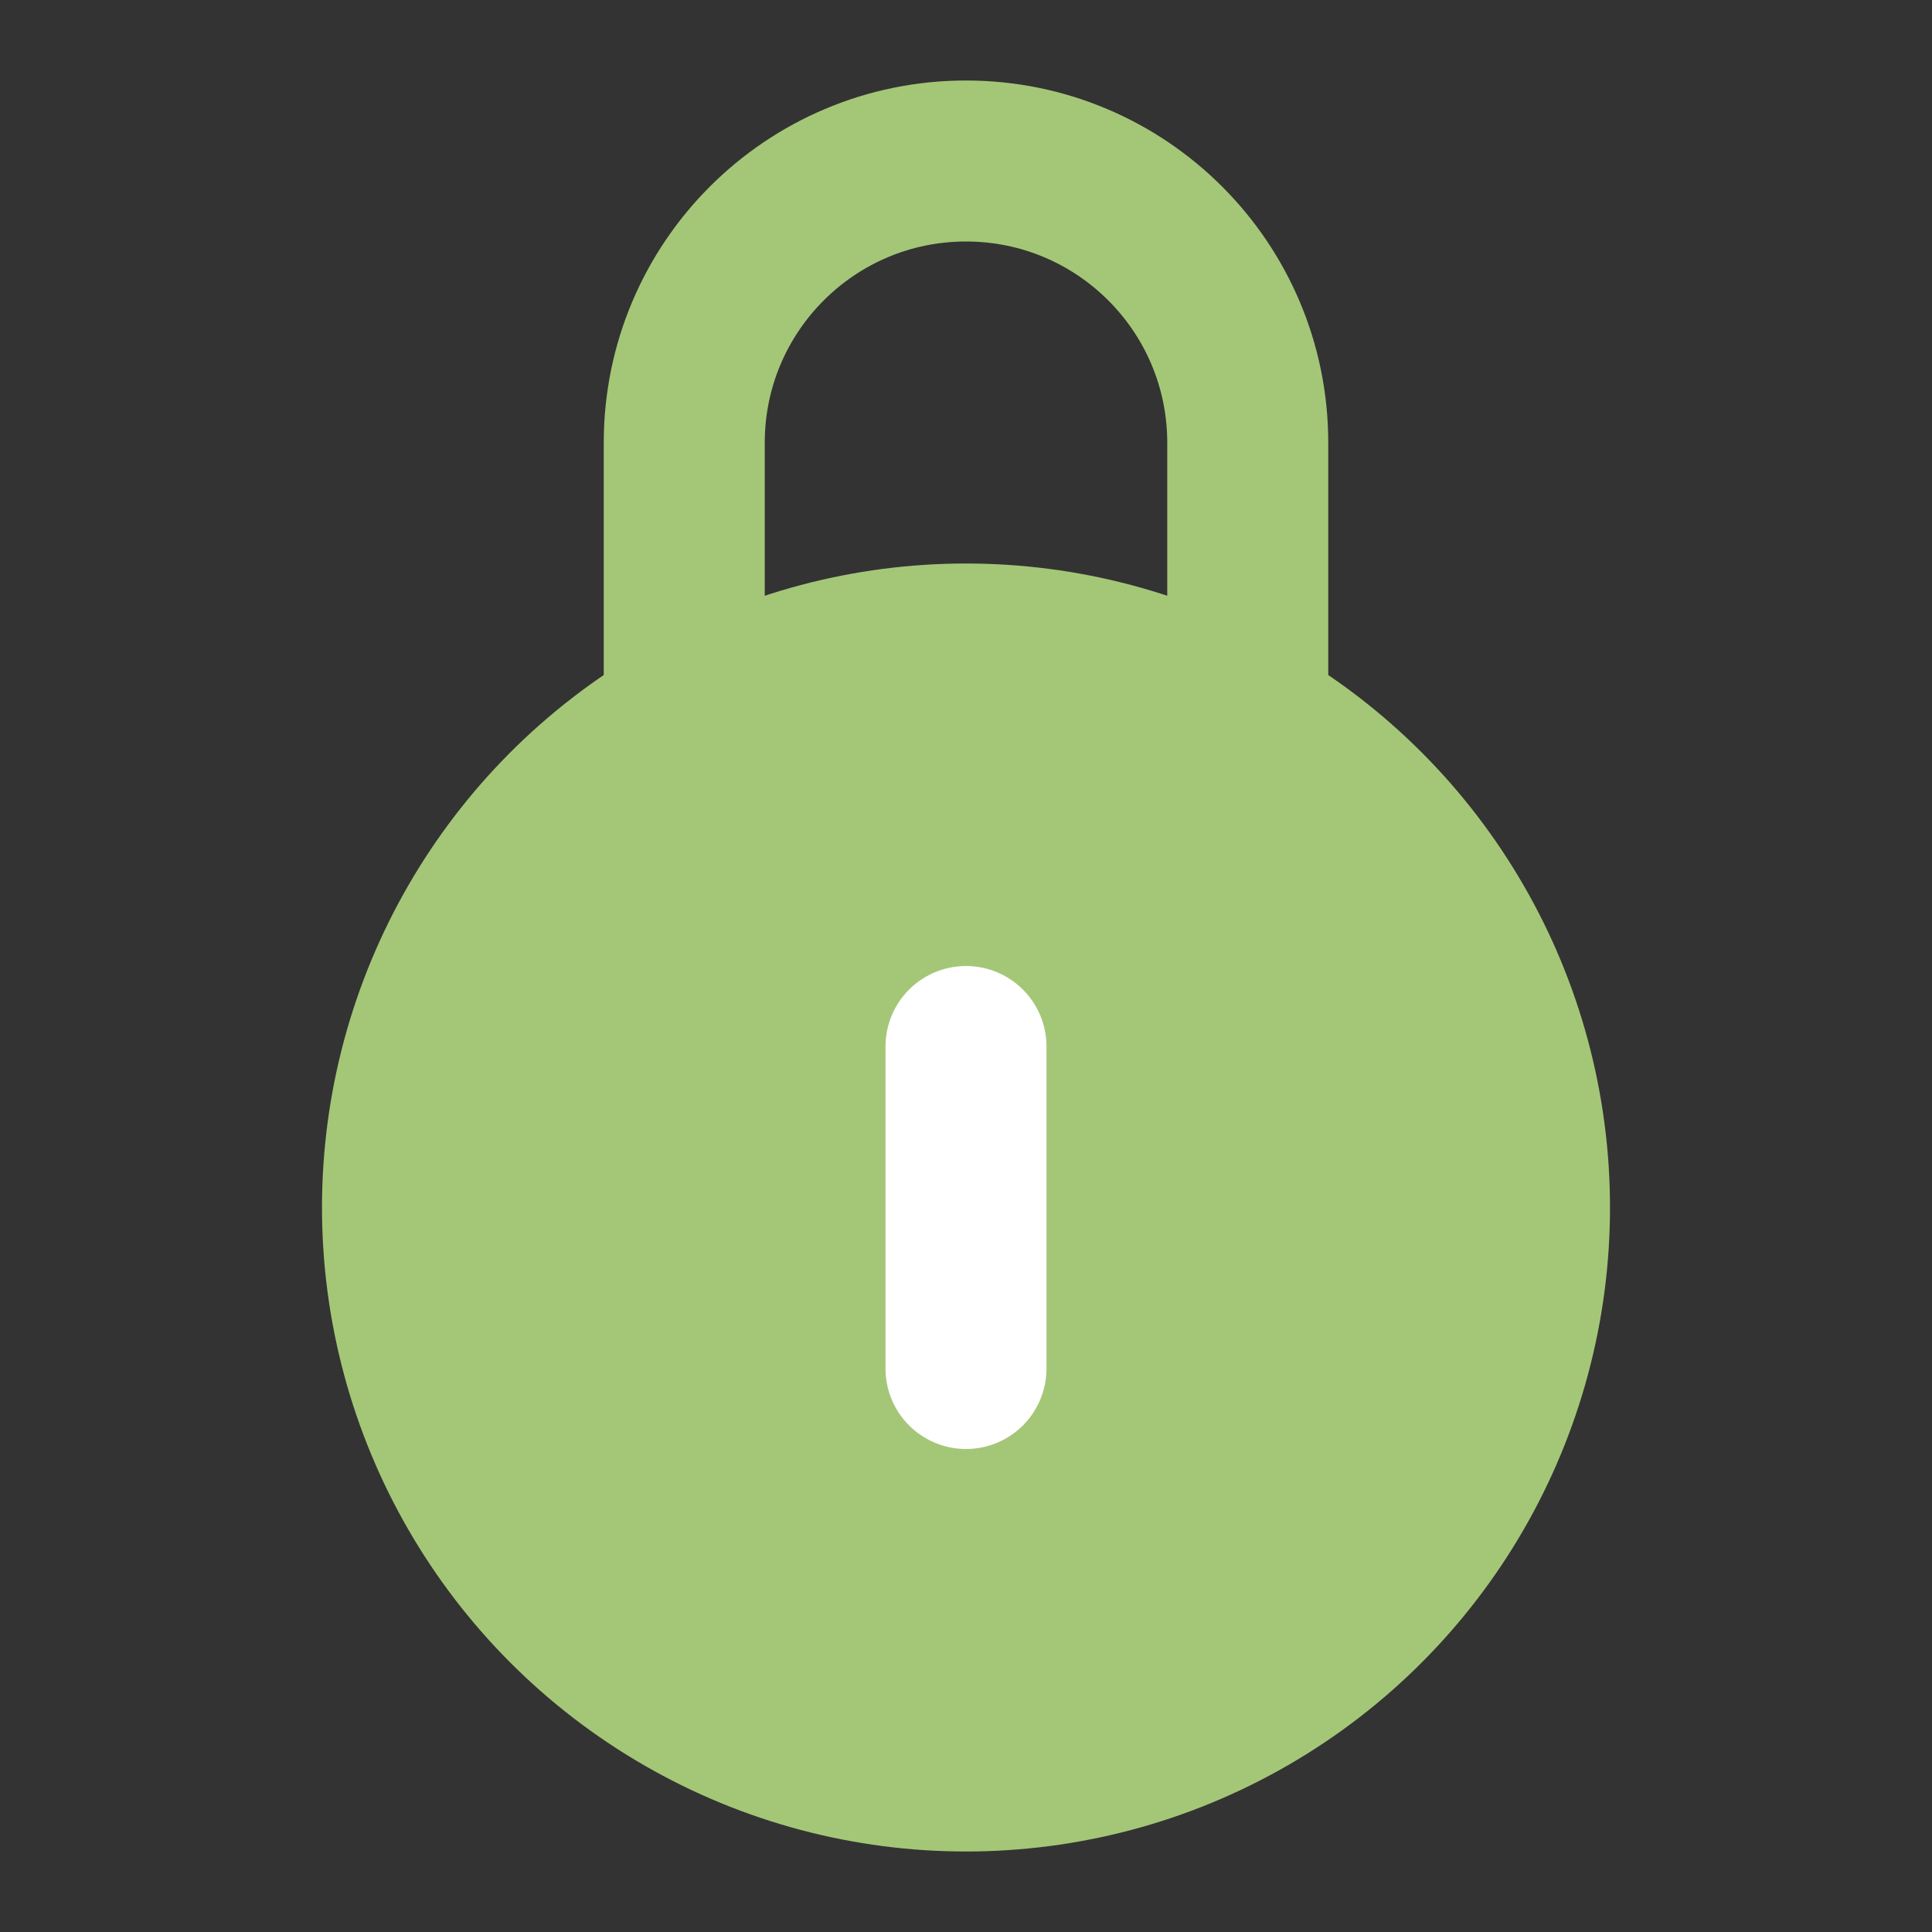
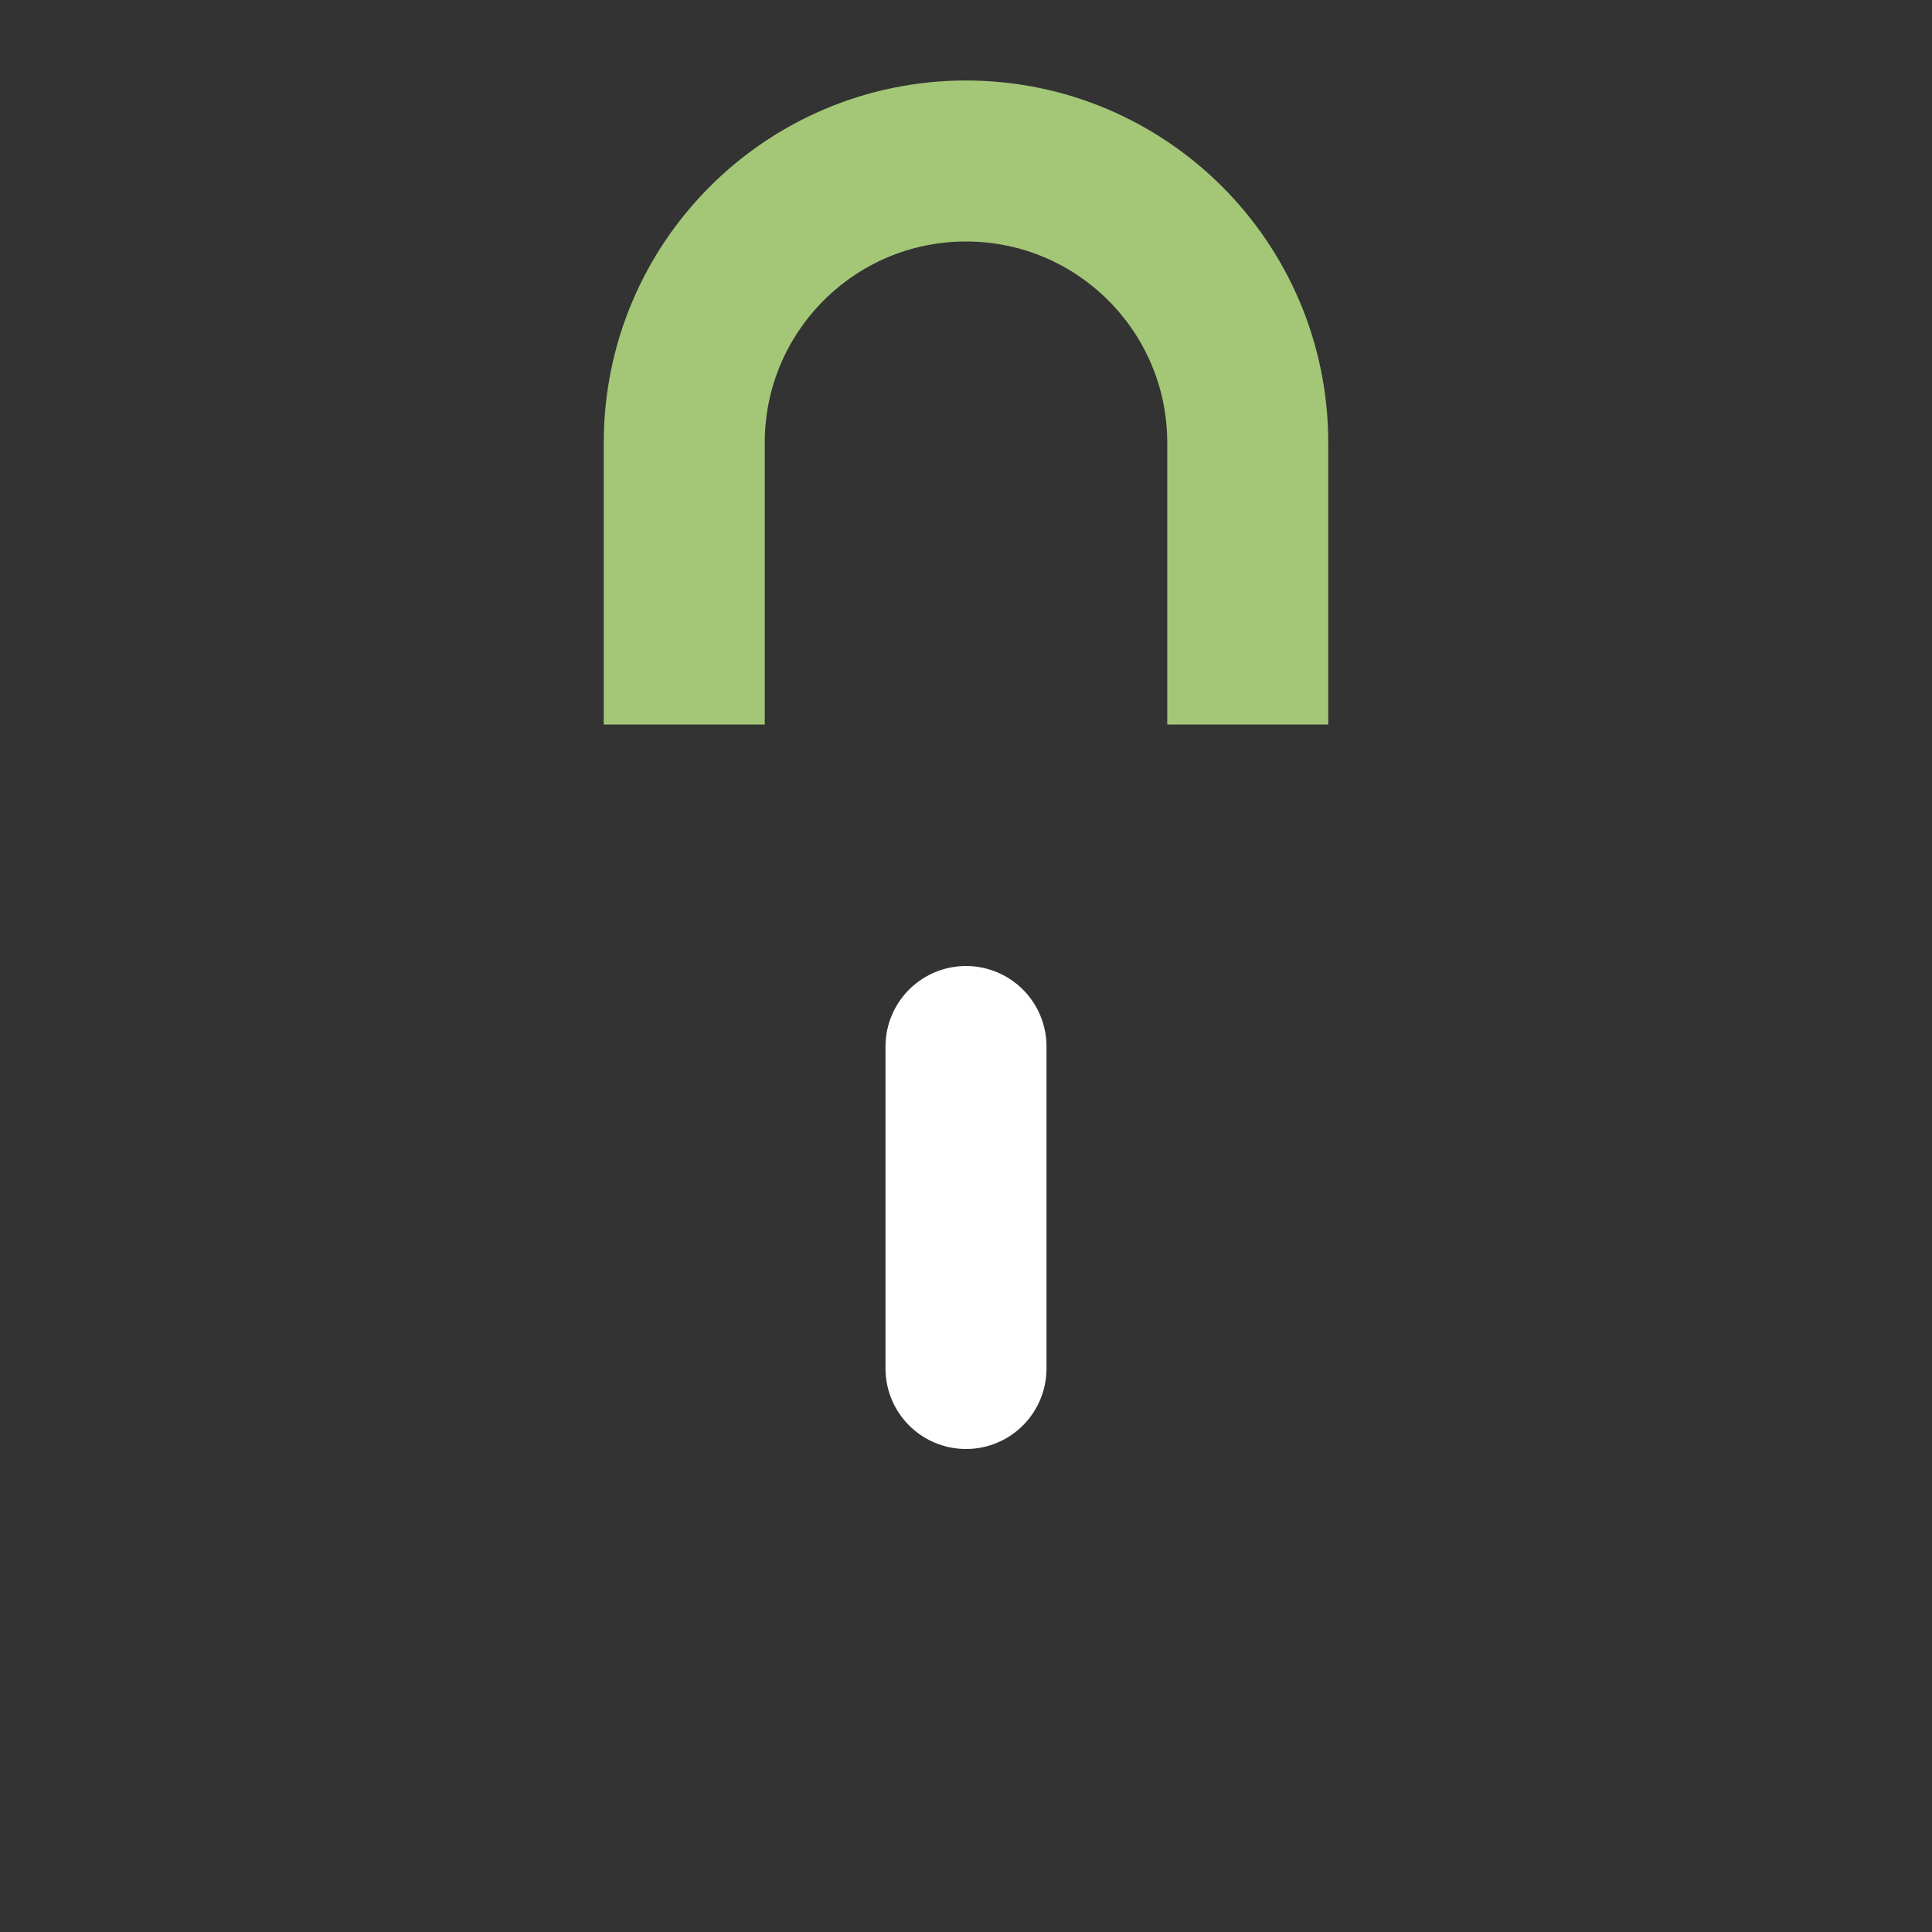
<svg xmlns="http://www.w3.org/2000/svg" fill="none" viewBox="0 0 48 48" height="24" width="24">
  <rect x="0" y="0" width="48" height="48" fill="#333333" stroke="none" />
-   <circle stroke-width="4" stroke="#A4C777" fill="#A4C777" r="14" cy="30" cx="24" />
  <path stroke-linejoin="round" stroke-width="4" stroke="#A4C777" d="M31 18V11C31 7.134 27.866 4 24 4V4C20.134 4 17 7.134 17 11V18" />
  <path stroke-linejoin="round" stroke-linecap="round" stroke-width="4" stroke="#FFF" d="M24 26L24 34" />
</svg>